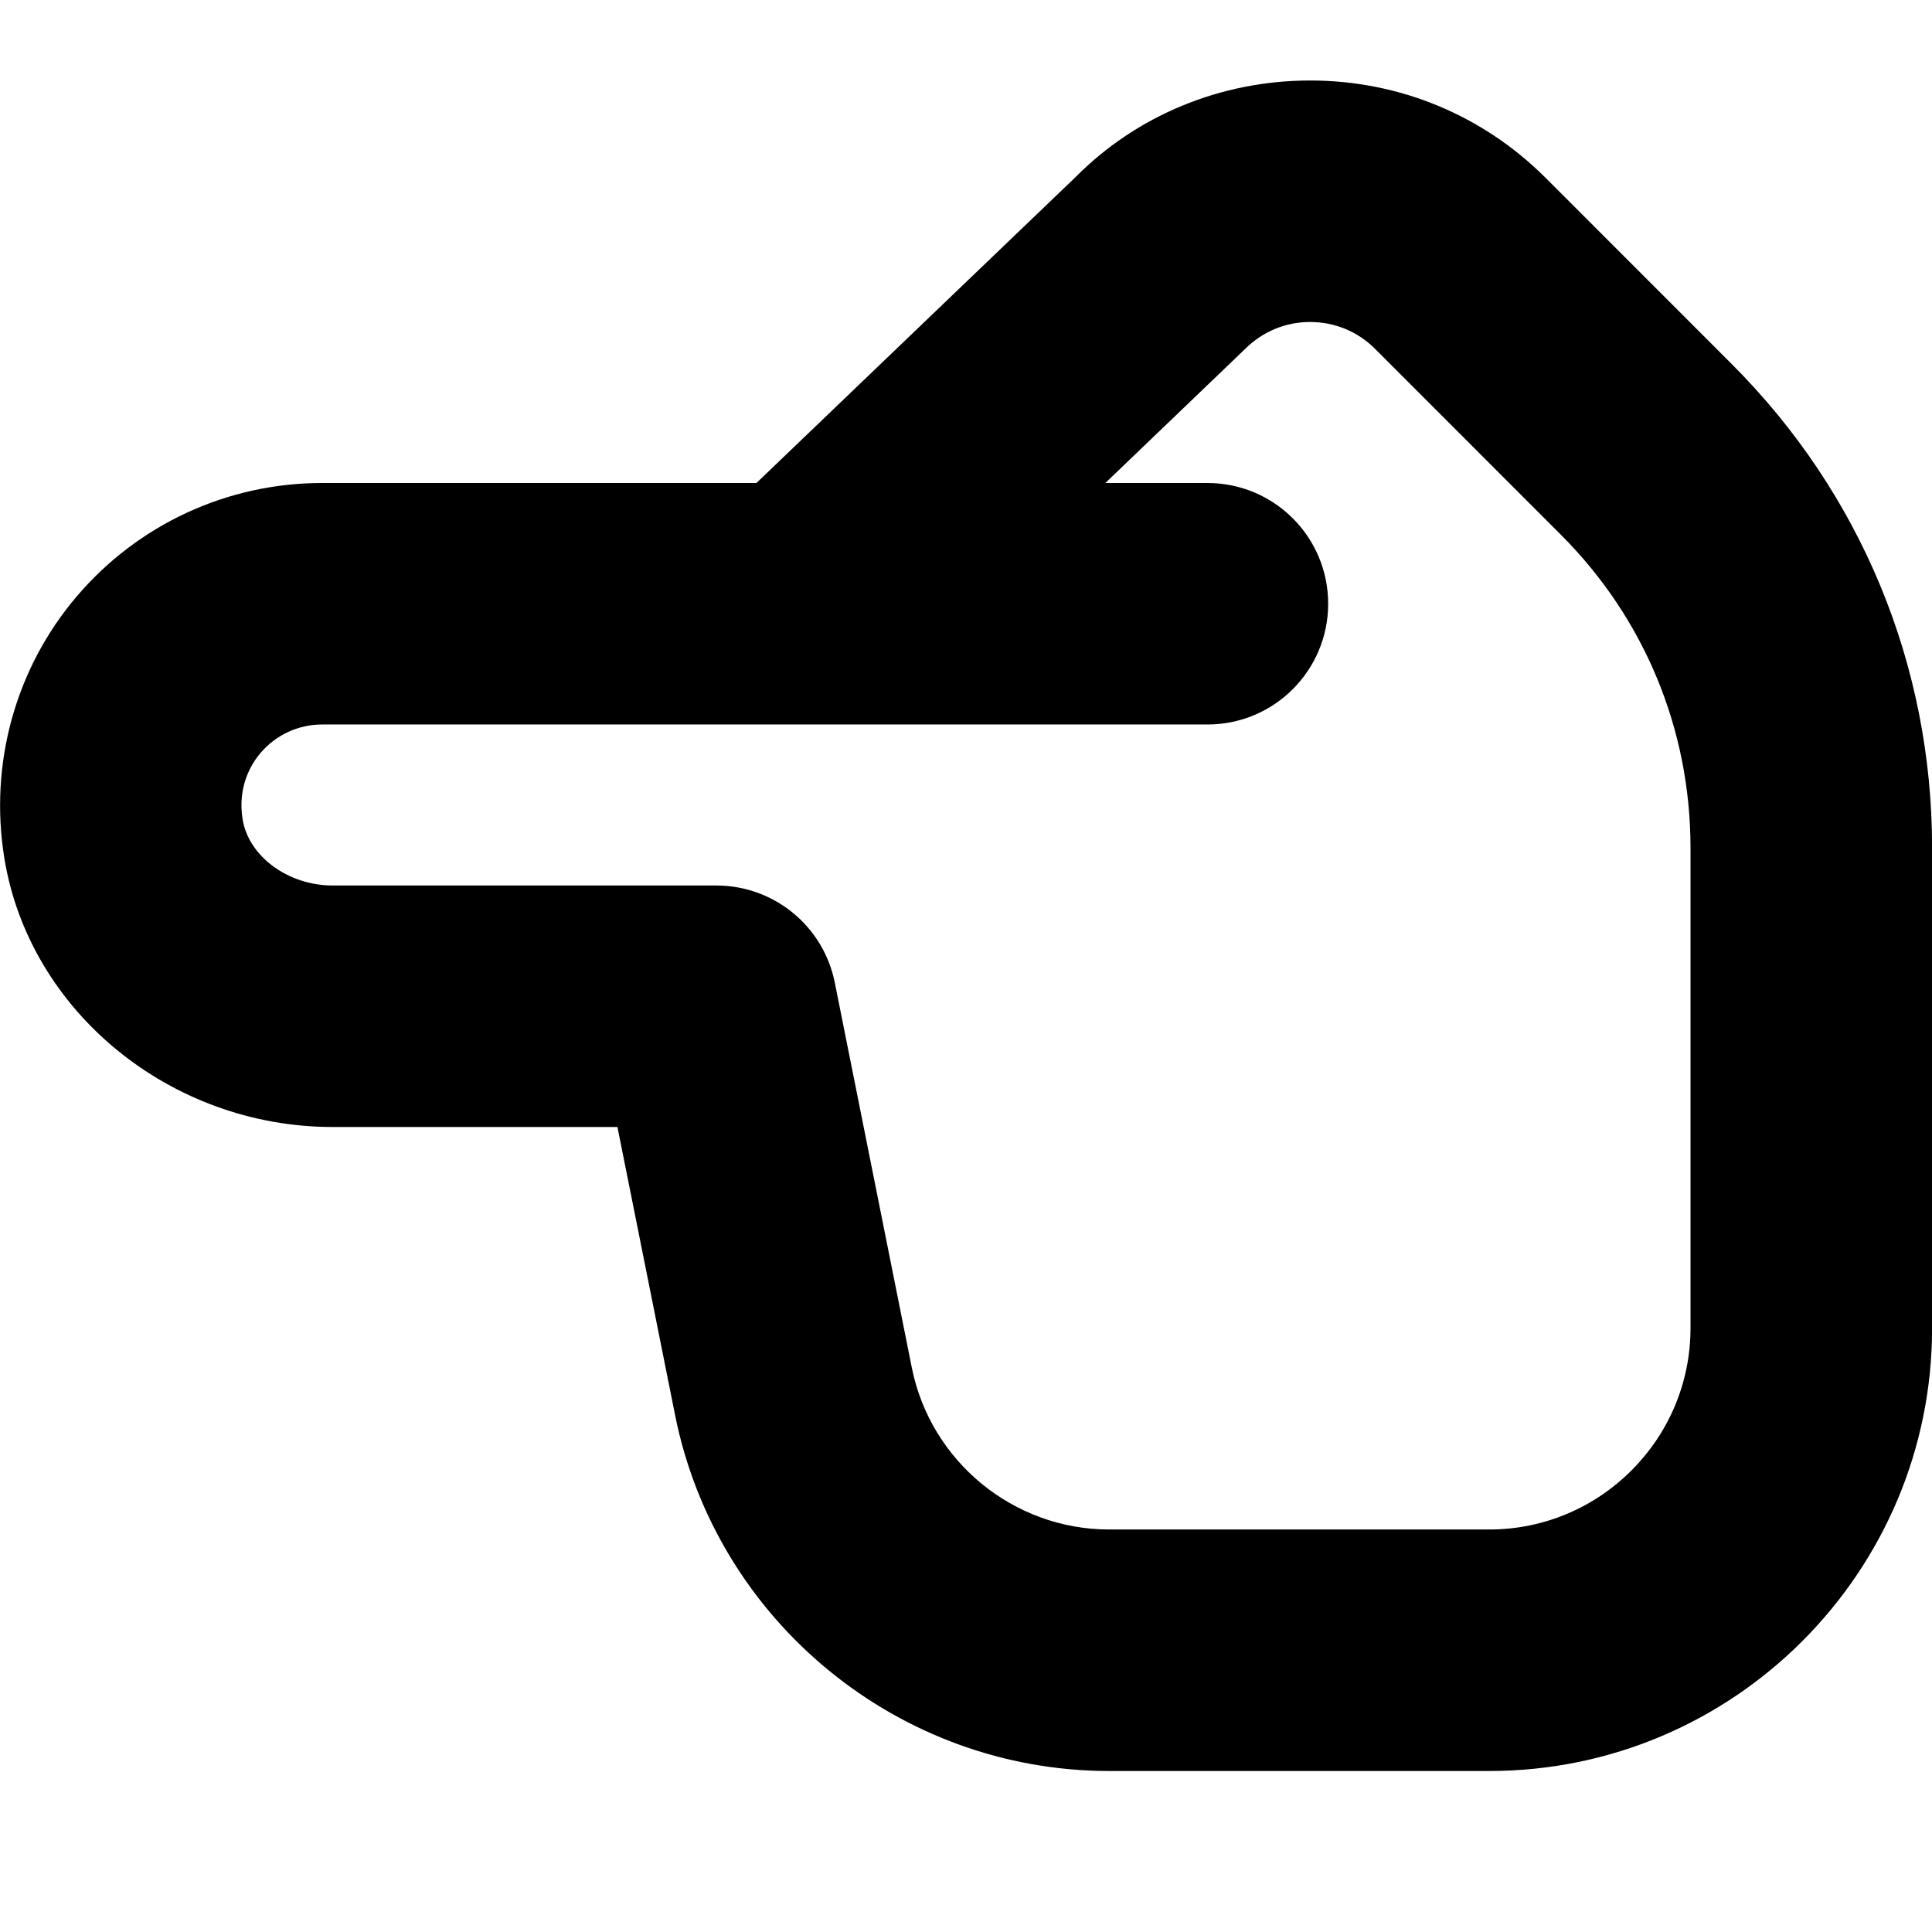
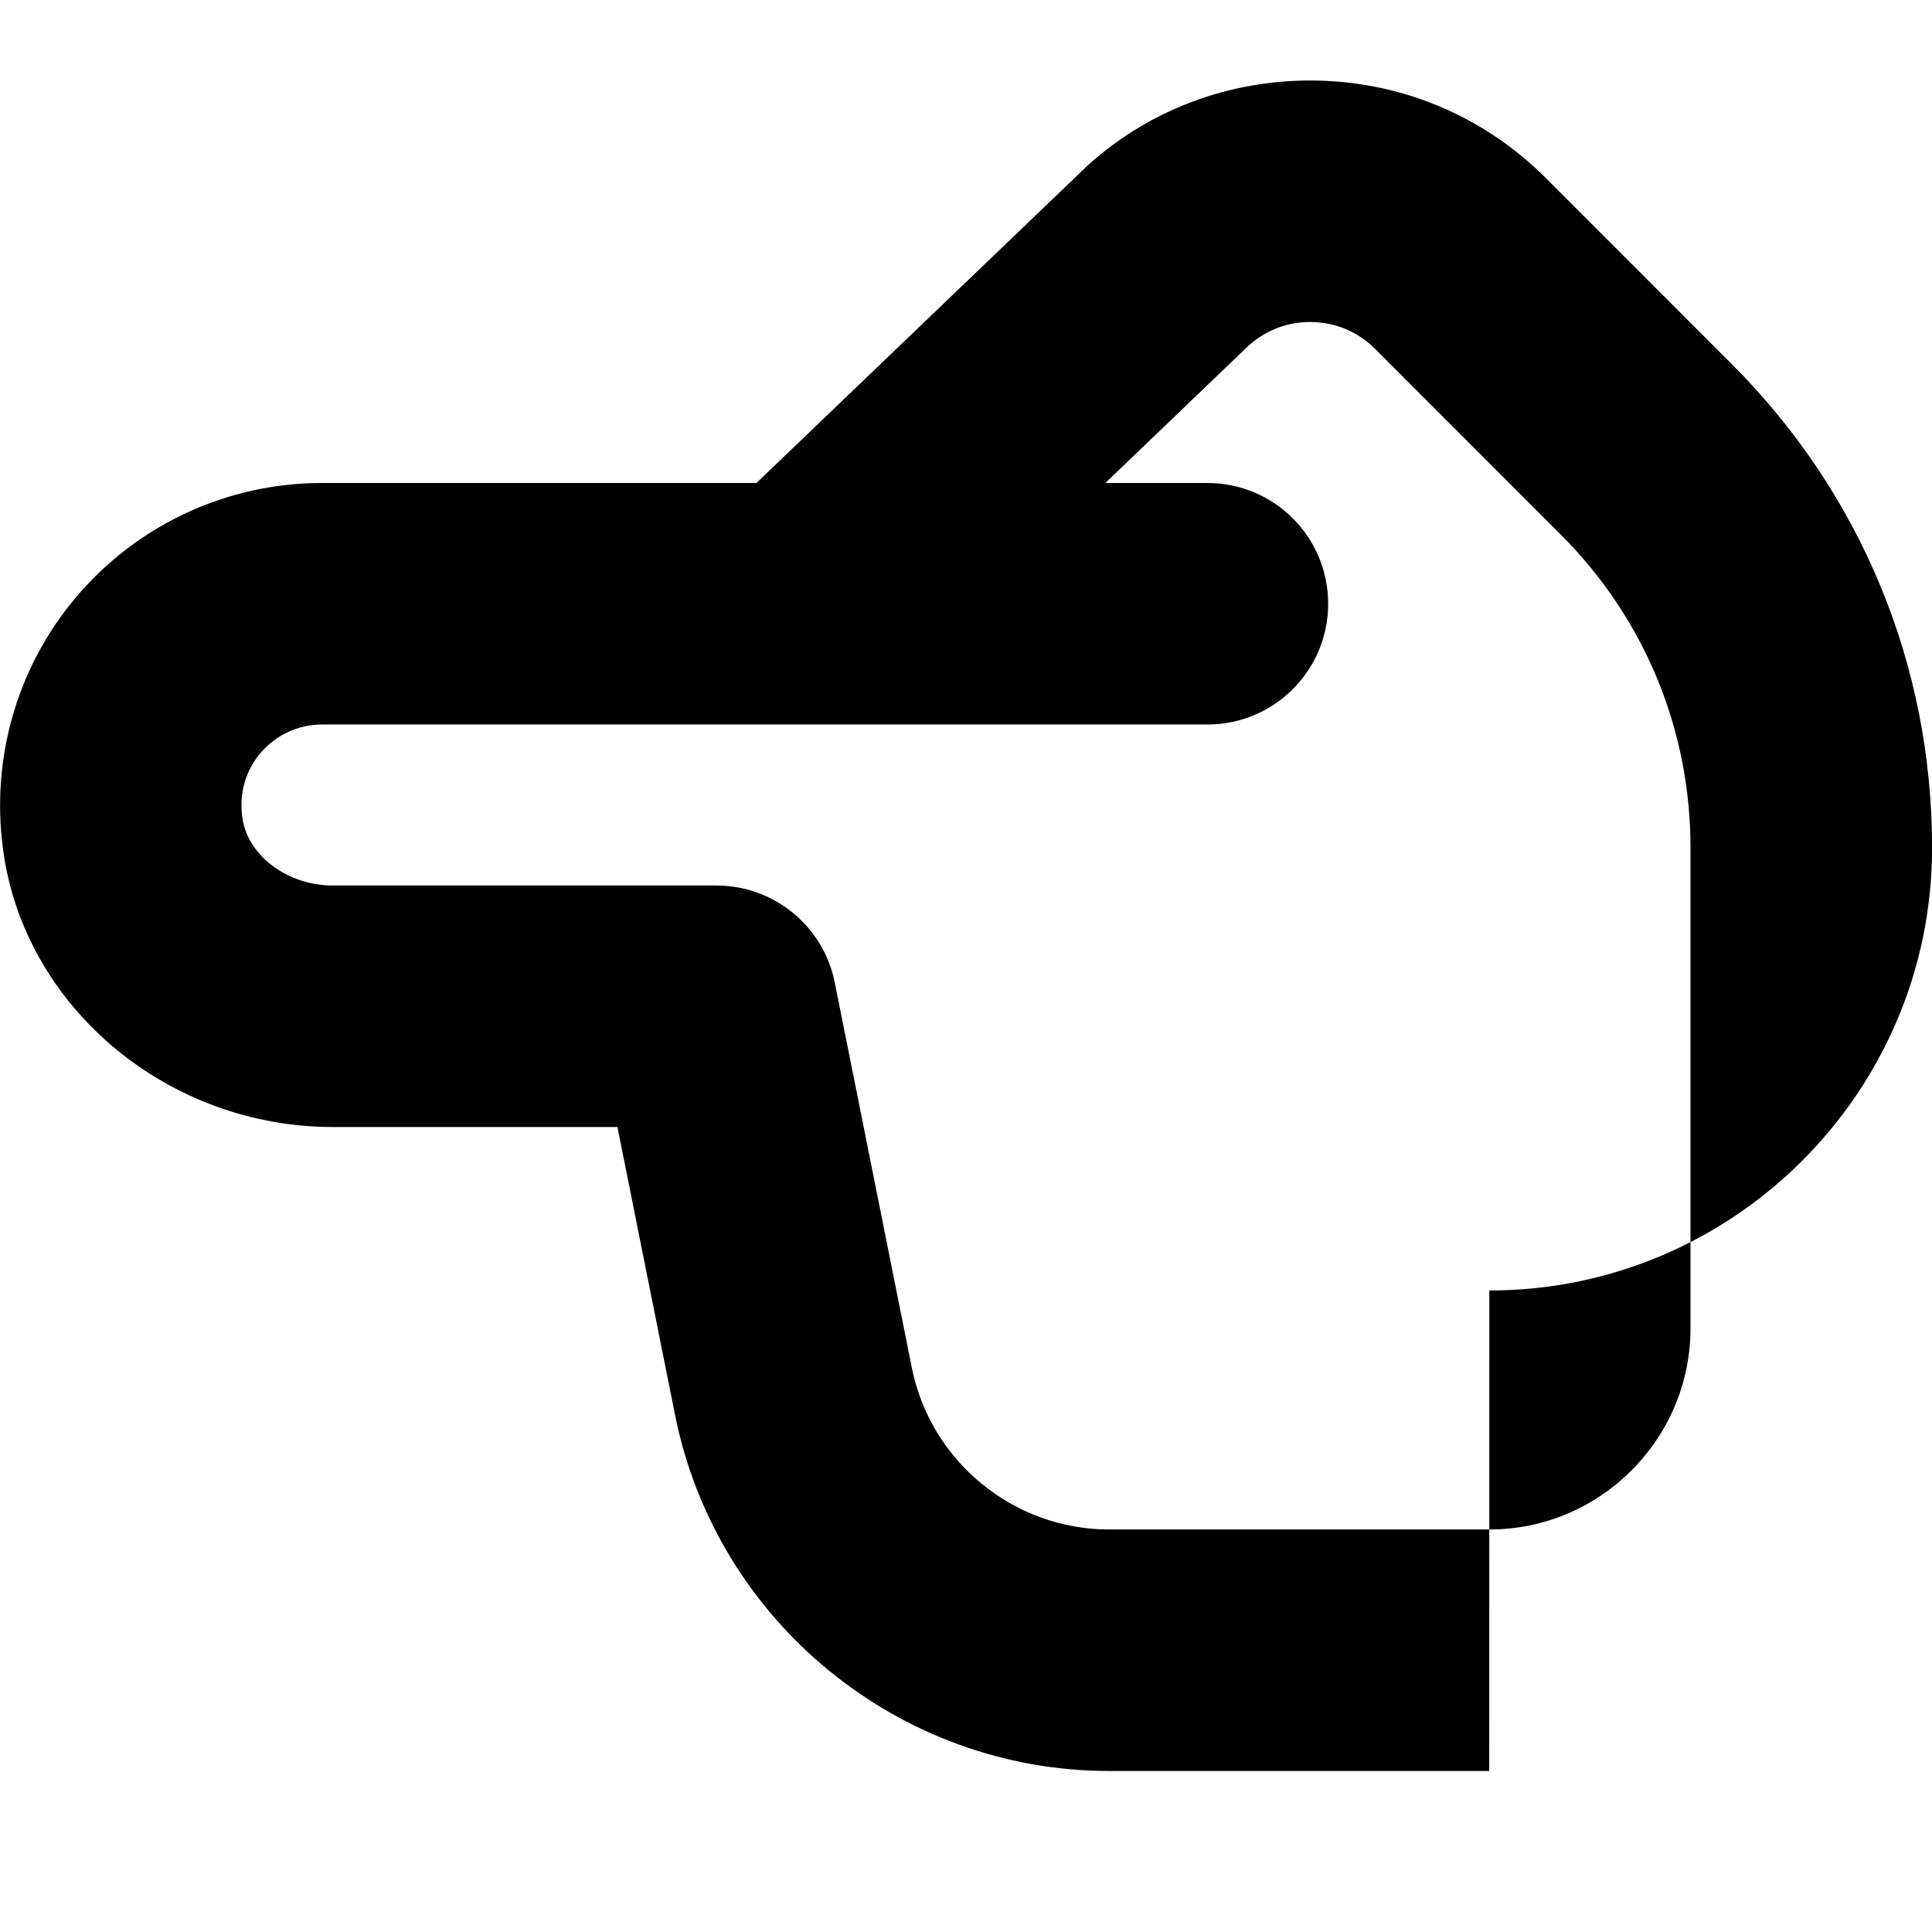
<svg xmlns="http://www.w3.org/2000/svg" id="Layer_1" data-name="Layer 1" viewBox="0 0 24 24" width="512" height="512">
-   <path d="M18.5,22h-4.721c-2.613,0-4.881-1.859-5.393-4.422l-.716-3.578h-3.537C2.118,14,.364,12.564,.054,10.661c-.19-1.171,.137-2.356,.898-3.251,.762-.896,1.873-1.41,3.048-1.41h5.397l3.968-3.804c.755-.76,1.795-1.194,2.903-1.196h.008c1.105,0,2.145,.43,2.927,1.212l2.308,2.309c1.605,1.604,2.49,3.739,2.49,6.01v5.969c0,3.033-2.467,5.5-5.5,5.5ZM4,9c-.294,0-.572,.129-.763,.353-.112,.131-.29,.414-.223,.826,.075,.46,.566,.821,1.119,.821h4.766c.715,0,1.331,.505,1.471,1.206l.957,4.784c.233,1.165,1.264,2.01,2.452,2.01h4.721c1.378,0,2.5-1.122,2.5-2.5v-5.969c0-1.469-.572-2.851-1.611-3.889l-2.308-2.309c-.215-.215-.501-.333-.806-.333h-.002c-.305,0-.591,.12-.807,.336l-1.735,1.664h1.268c.829,0,1.5,.671,1.5,1.5s-.671,1.5-1.5,1.5H4Z" />
+   <path d="M18.5,22h-4.721c-2.613,0-4.881-1.859-5.393-4.422l-.716-3.578h-3.537C2.118,14,.364,12.564,.054,10.661c-.19-1.171,.137-2.356,.898-3.251,.762-.896,1.873-1.41,3.048-1.41h5.397l3.968-3.804c.755-.76,1.795-1.194,2.903-1.196h.008c1.105,0,2.145,.43,2.927,1.212l2.308,2.309c1.605,1.604,2.49,3.739,2.49,6.01c0,3.033-2.467,5.5-5.5,5.5ZM4,9c-.294,0-.572,.129-.763,.353-.112,.131-.29,.414-.223,.826,.075,.46,.566,.821,1.119,.821h4.766c.715,0,1.331,.505,1.471,1.206l.957,4.784c.233,1.165,1.264,2.01,2.452,2.01h4.721c1.378,0,2.5-1.122,2.5-2.5v-5.969c0-1.469-.572-2.851-1.611-3.889l-2.308-2.309c-.215-.215-.501-.333-.806-.333h-.002c-.305,0-.591,.12-.807,.336l-1.735,1.664h1.268c.829,0,1.5,.671,1.5,1.5s-.671,1.5-1.5,1.5H4Z" />
</svg>